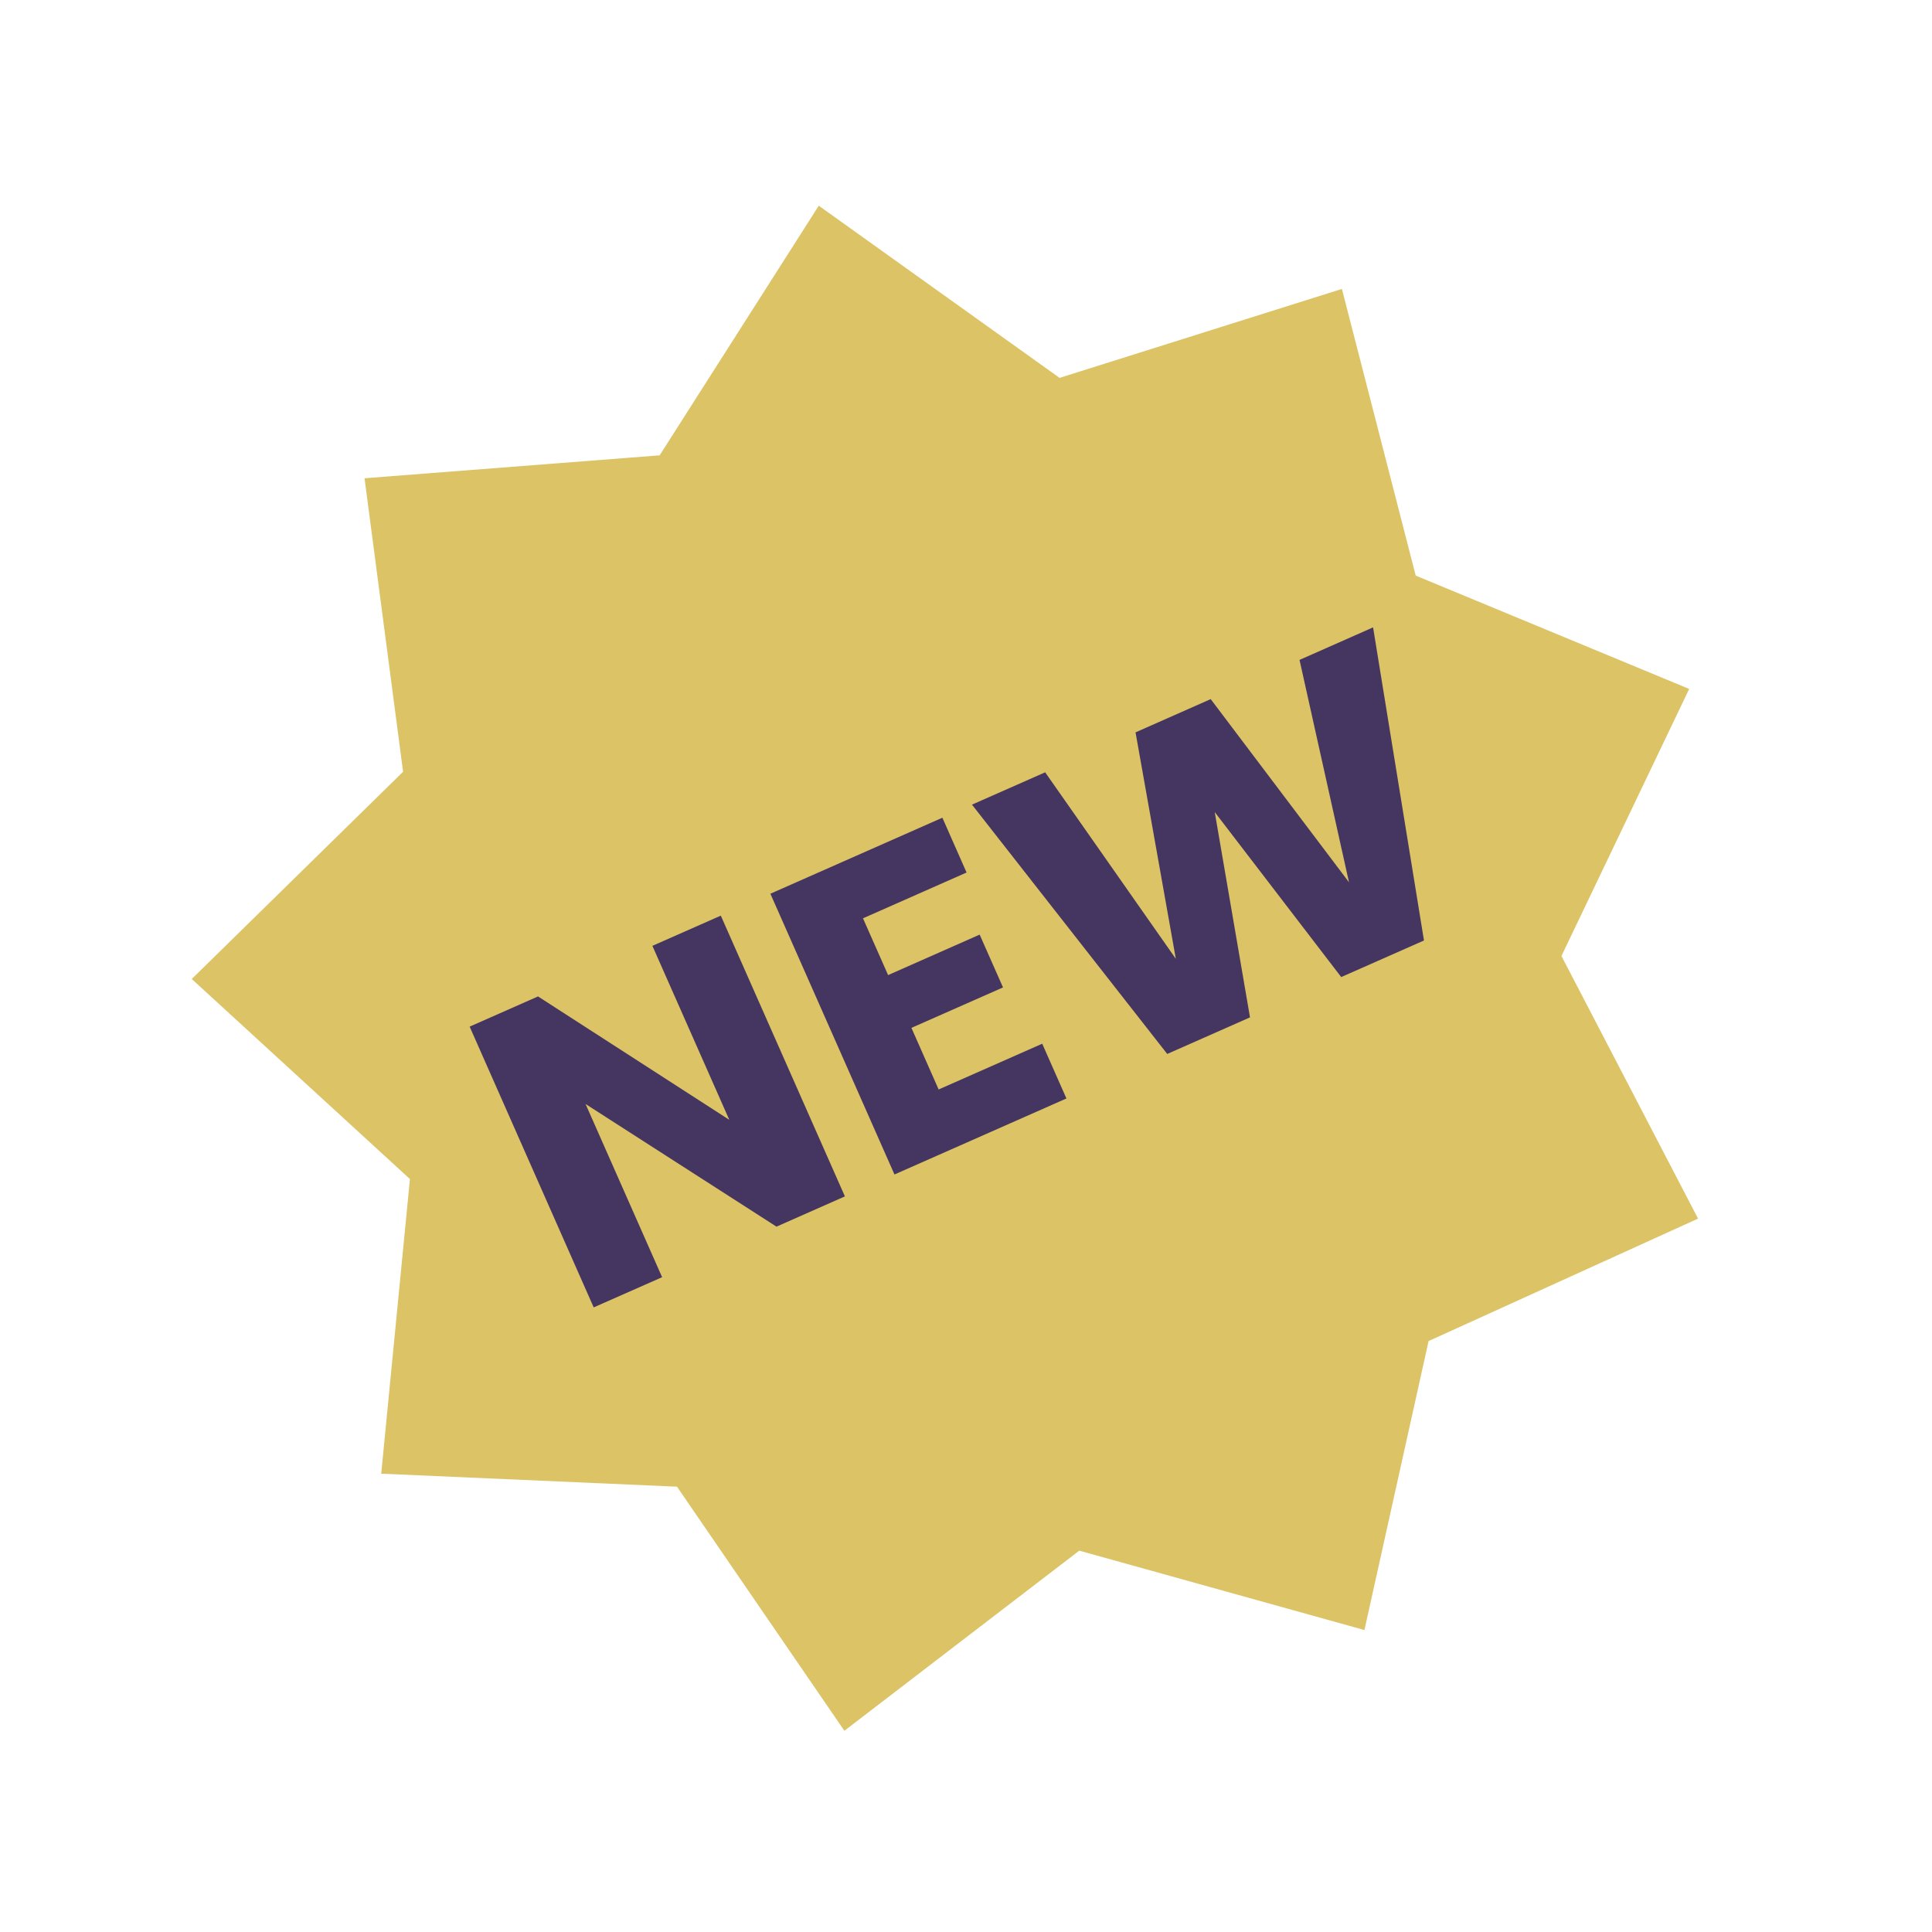
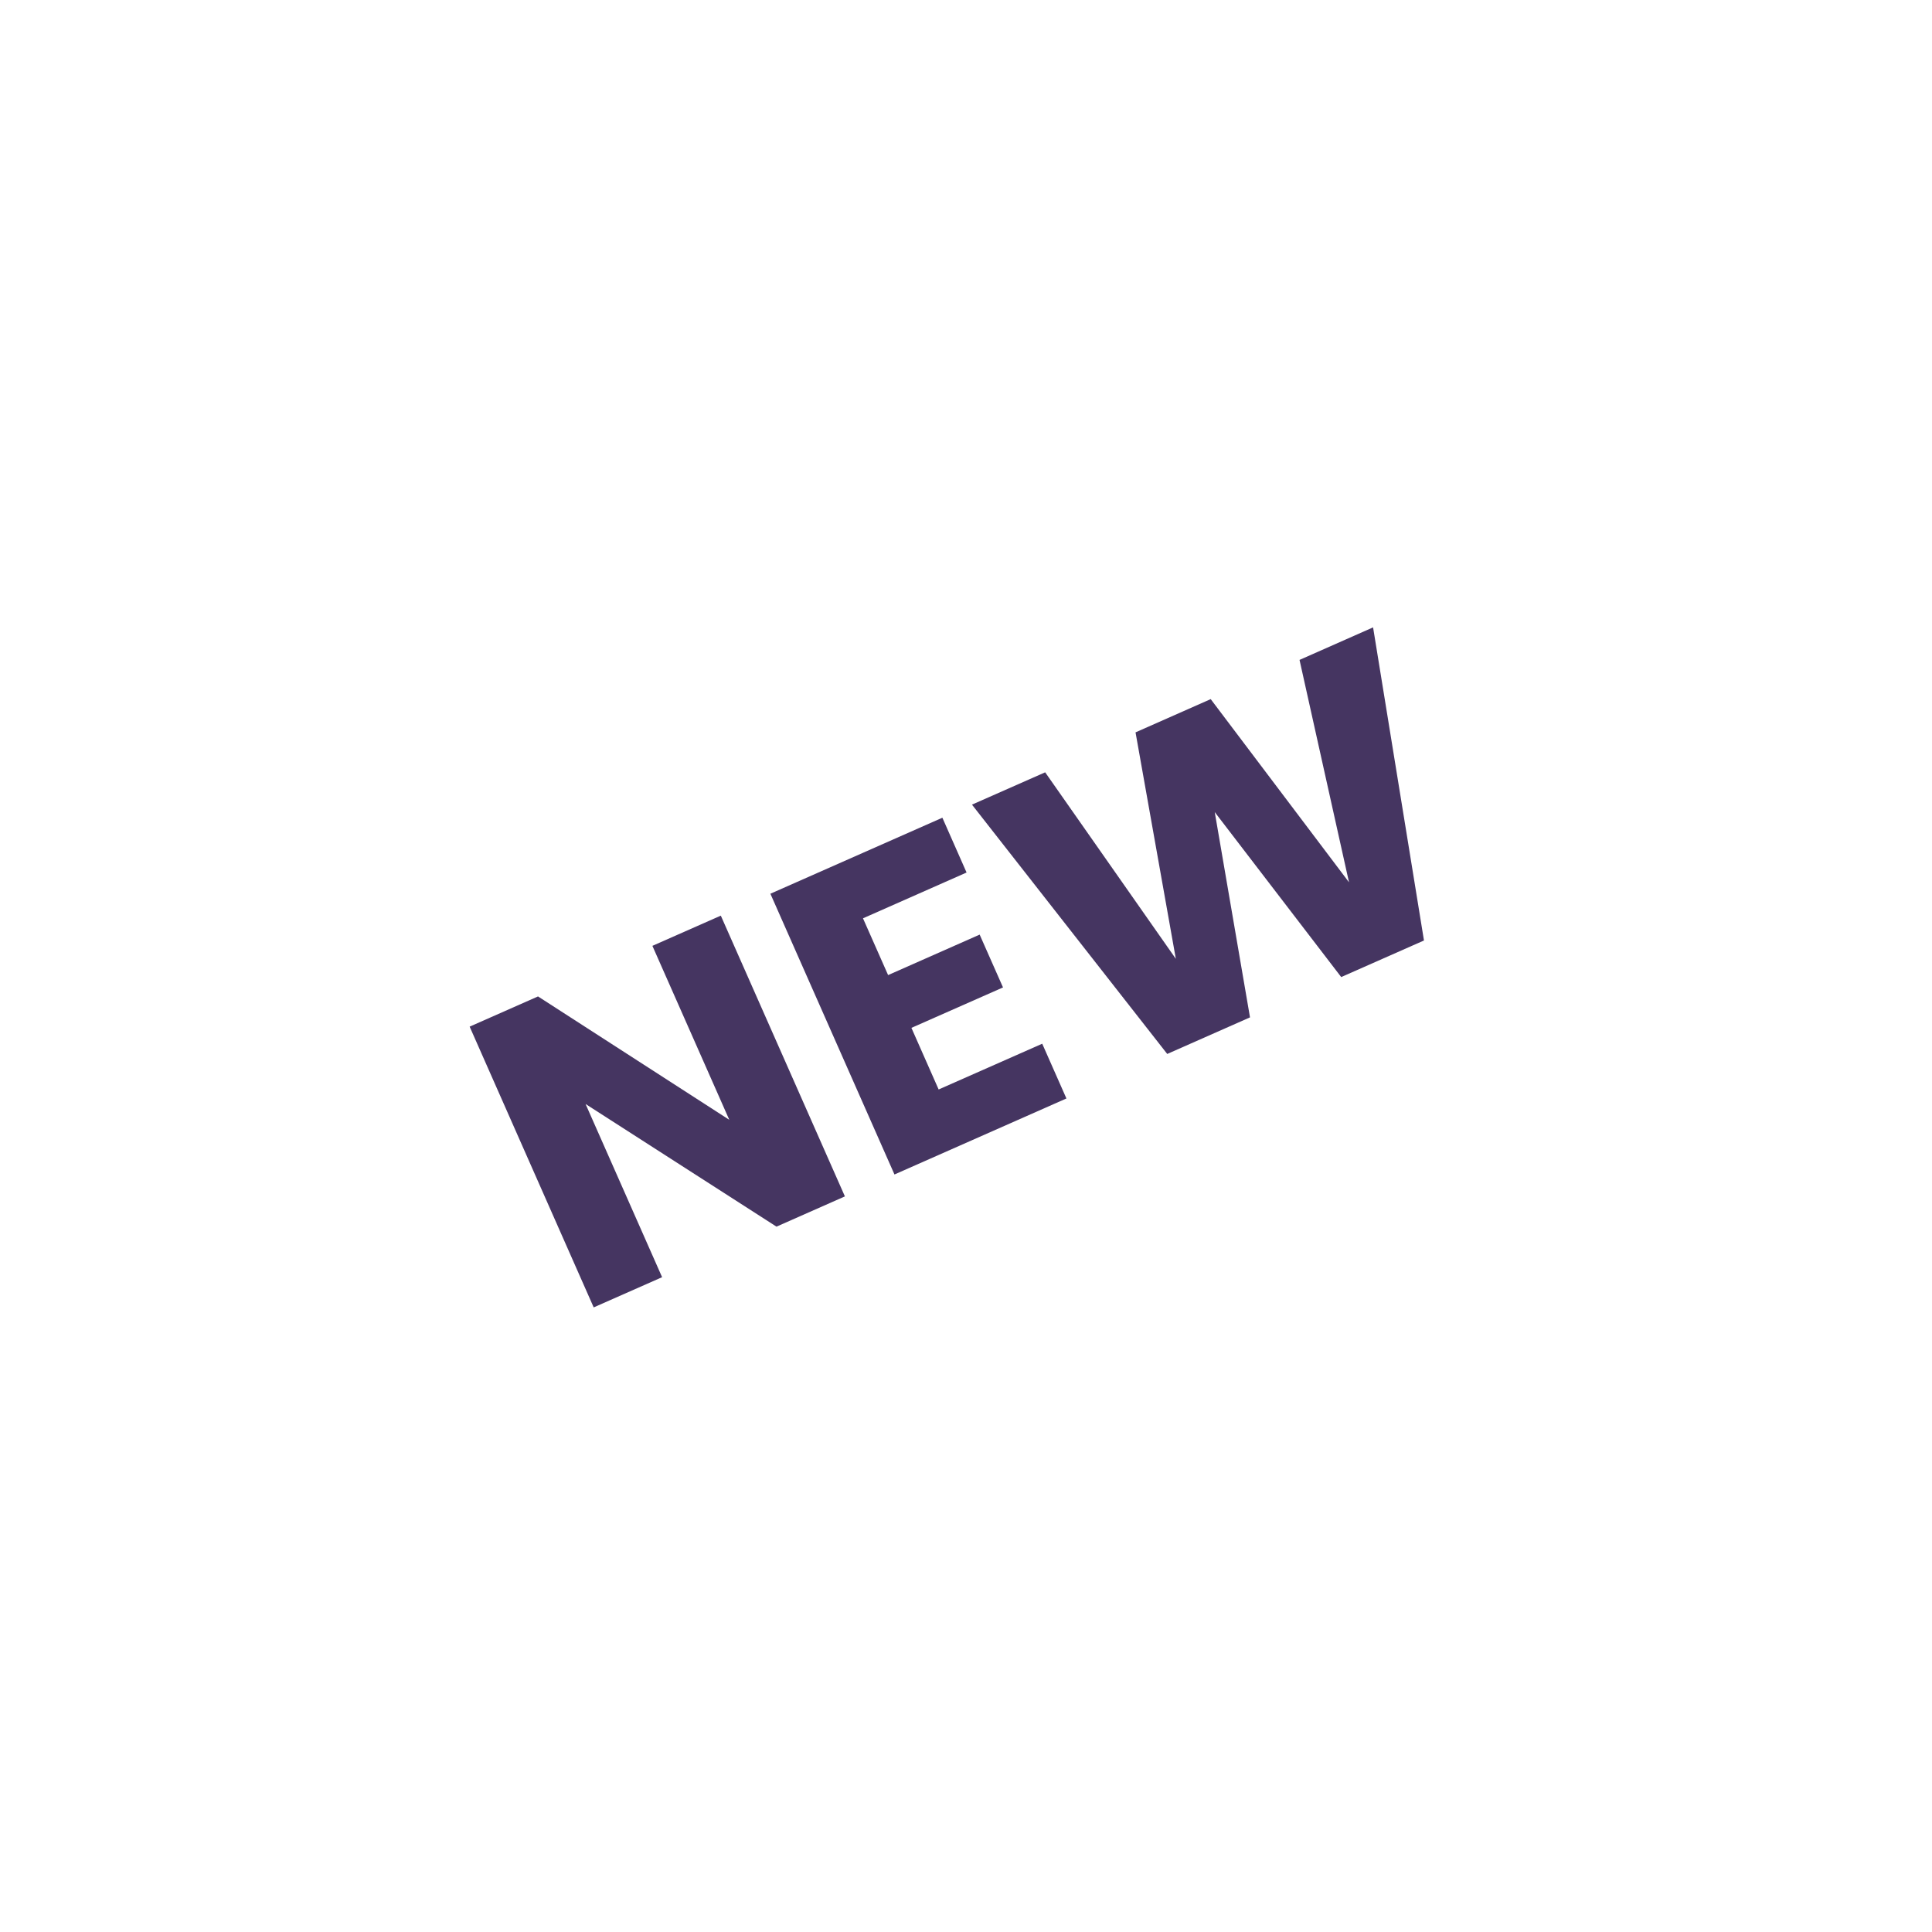
<svg xmlns="http://www.w3.org/2000/svg" width="44" height="44" viewBox="0 0 44 44" fill="none">
-   <path d="M18.647 4.685L24.131 8.606L30.561 6.58L32.242 13.109L38.47 15.69L35.561 21.772L38.672 27.753L32.535 30.542L31.074 37.123L24.58 35.315L19.23 39.417L15.418 33.858L8.682 33.562L9.336 26.852L4.367 22.296L9.18 17.576L8.302 10.892L15.023 10.37L18.647 4.685Z" fill="#DCC366" />
  <path d="M19.242 27.247L17.684 27.936L13.336 25.143L15.079 29.087L13.521 29.775L10.696 23.381L12.253 22.693L16.609 25.503L14.858 21.541L16.416 20.853L19.242 27.247ZM19.654 20.914L20.226 22.207L22.311 21.285L22.843 22.488L20.757 23.409L21.377 24.812L23.736 23.77L24.287 25.017L20.371 26.748L17.545 20.354L21.462 18.623L22.013 19.871L19.654 20.914ZM31.271 14.288L32.43 21.419L30.545 22.252L27.665 18.495L28.468 23.17L26.583 24.003L22.136 18.325L23.803 17.589L26.779 21.837L25.861 16.679L27.573 15.922L30.723 20.094L29.596 15.029L31.271 14.288Z" fill="#453561" />
</svg>